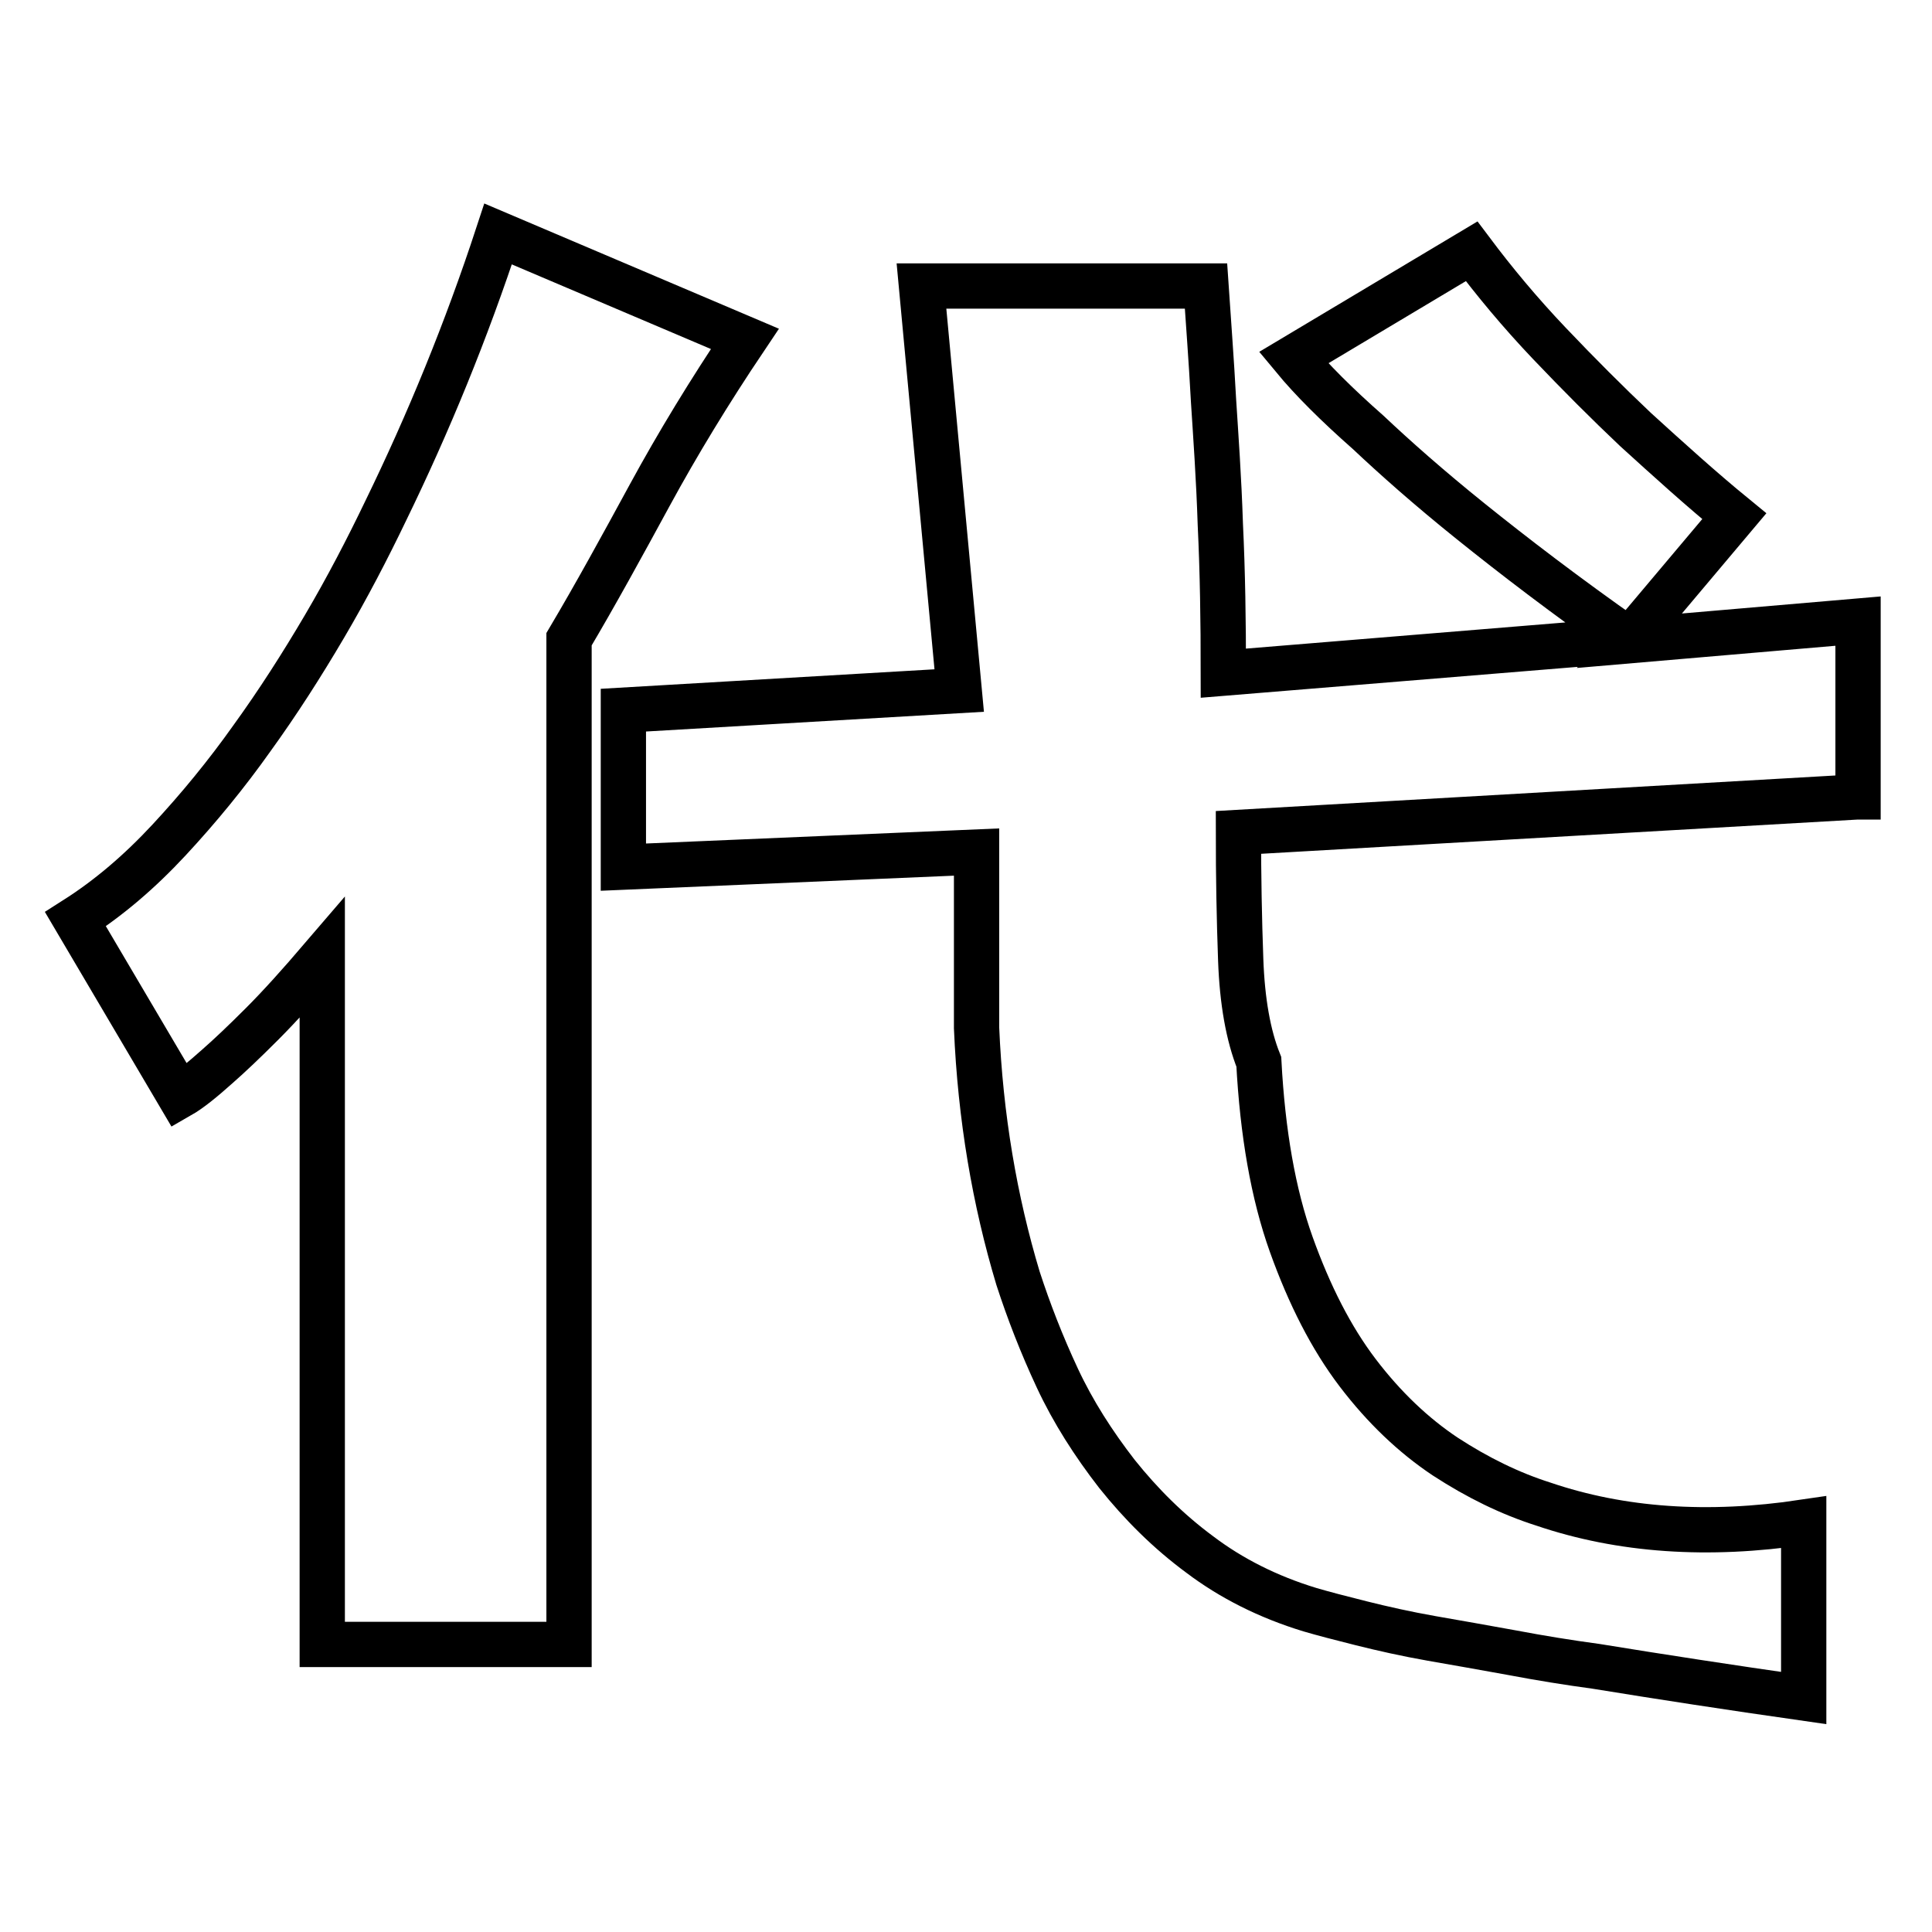
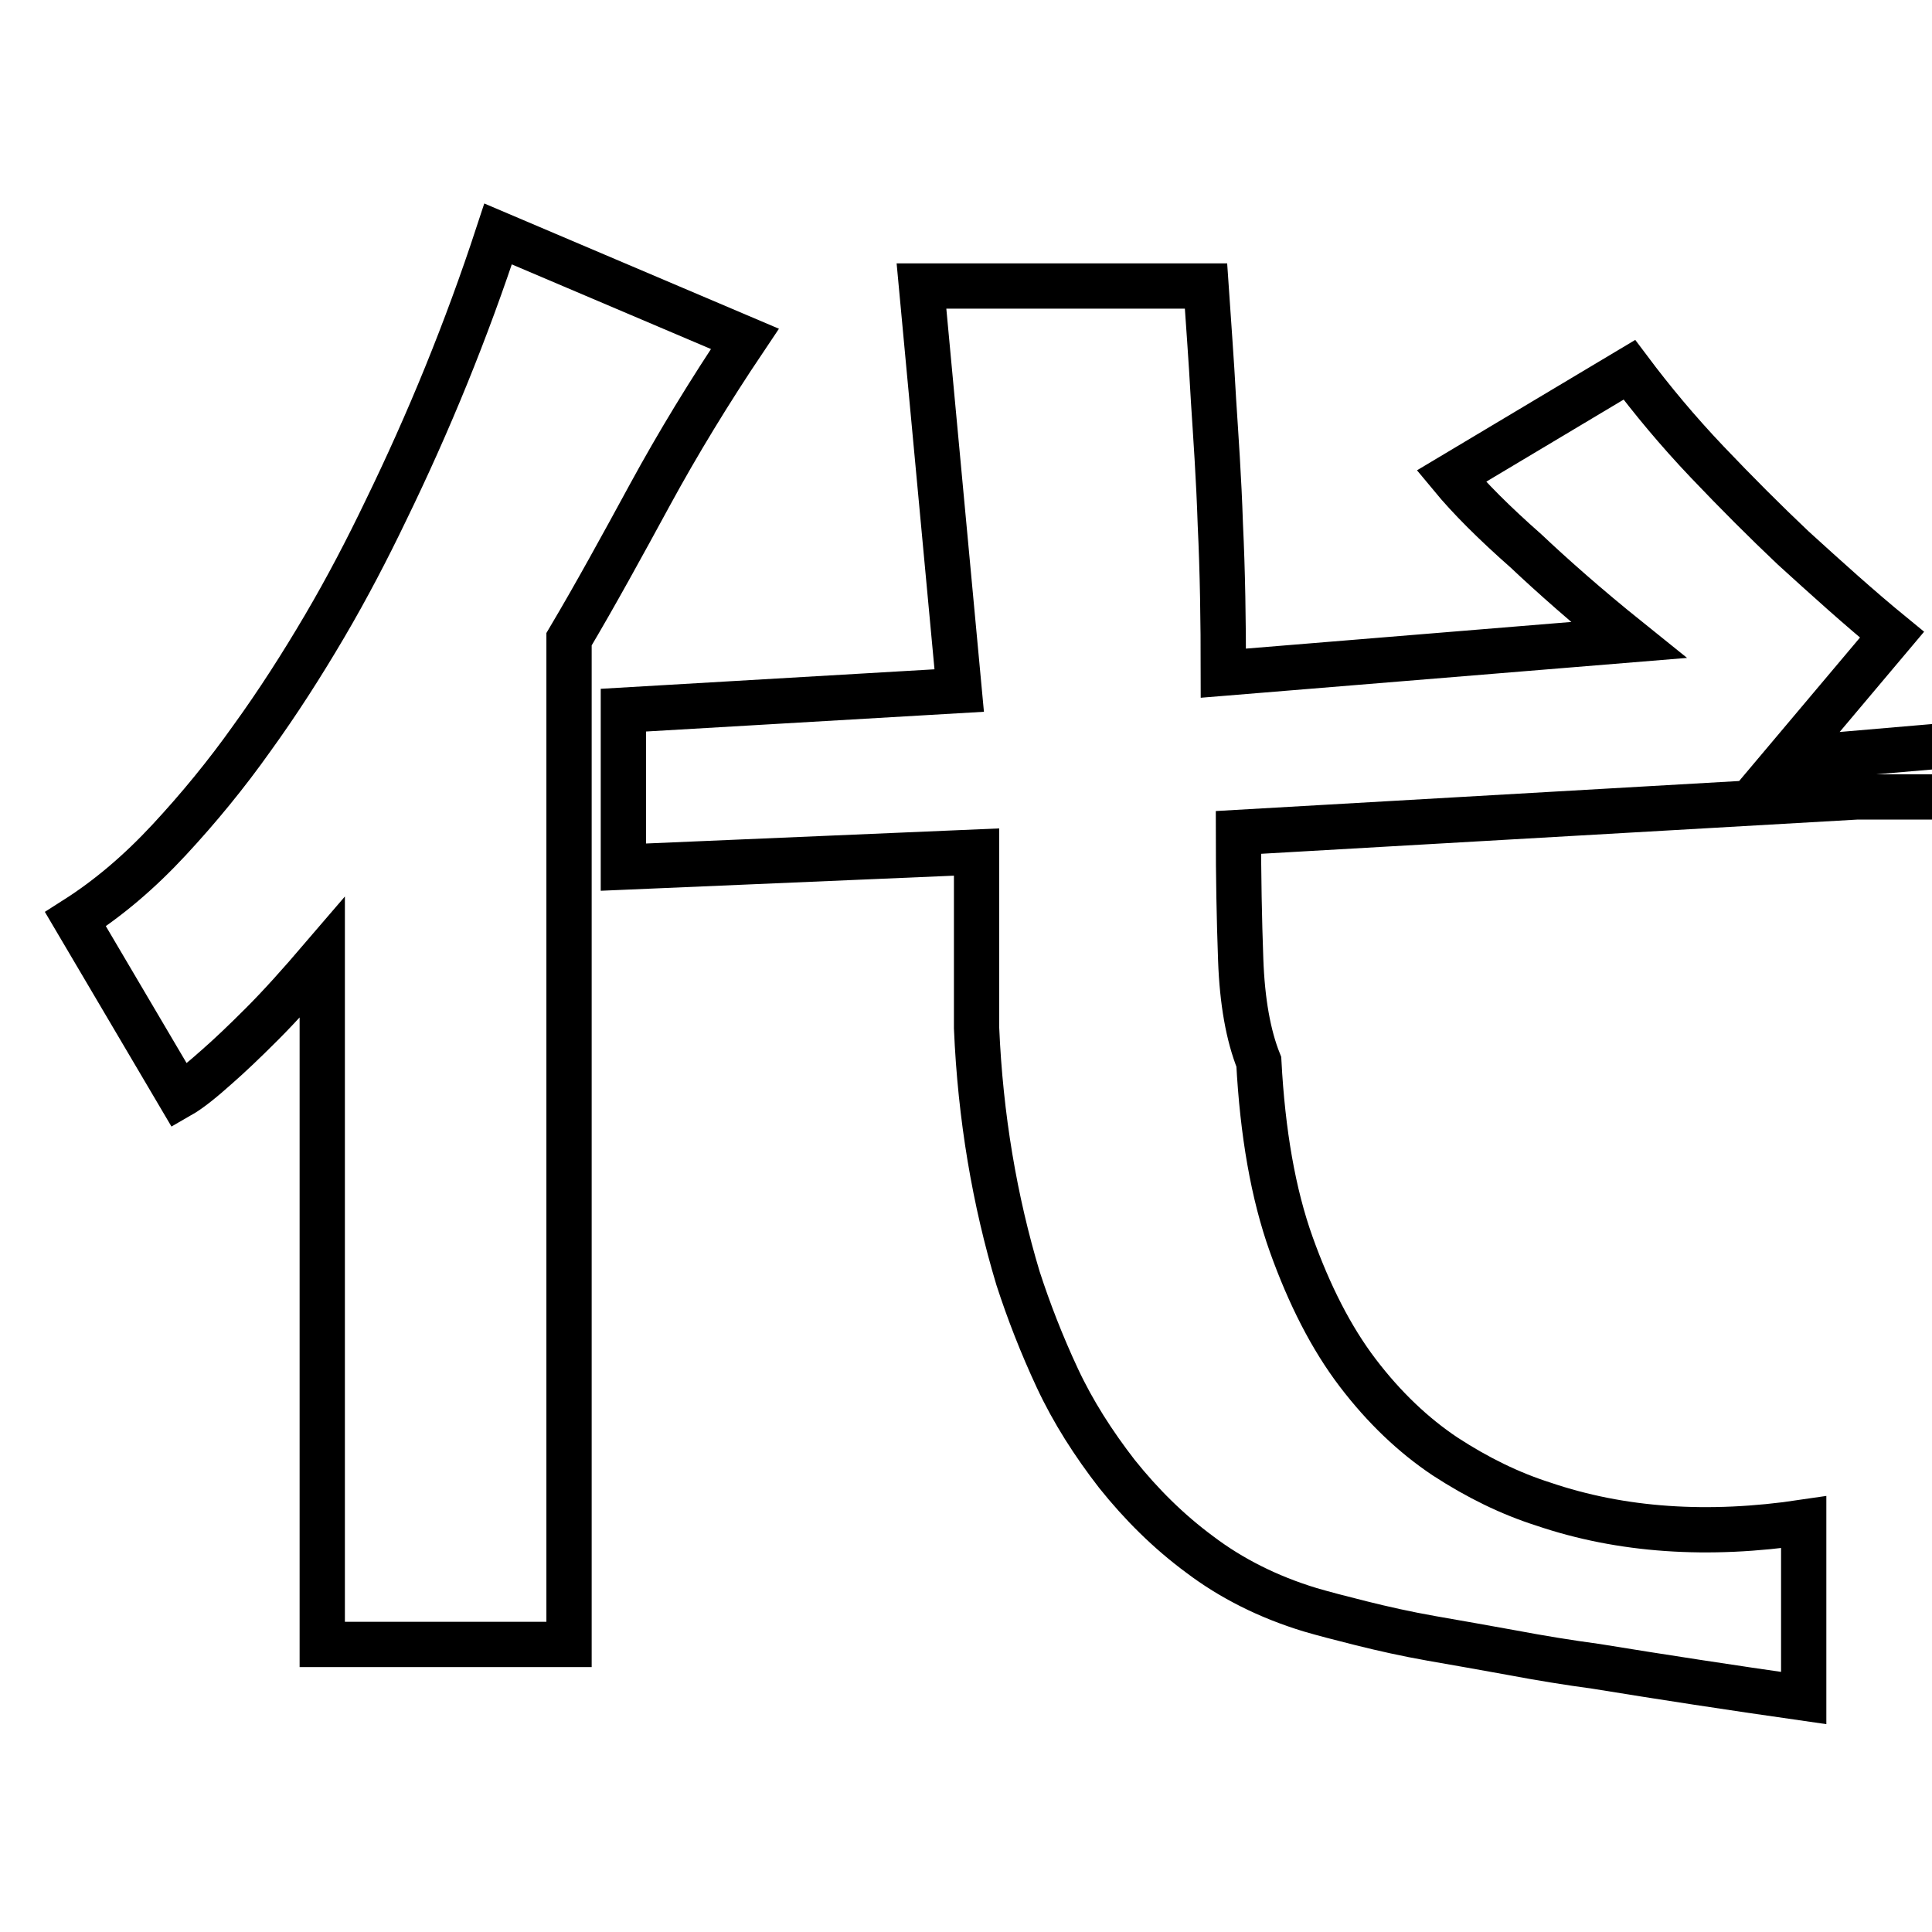
<svg xmlns="http://www.w3.org/2000/svg" version="1.1" x="0px" y="0px" viewBox="0 0 256 256" enable-background="new 0 0 256 256" xml:space="preserve">
  <g>
    <g>
-       <path stroke-width="6" fill-opacity="0" stroke="#000000" d="M98.7,44.9c-4.7,7-8.9,13.9-12.6,20.7c-3.7,6.8-7.2,13.2-10.7,19.1v133.2H42.7v-91c-3,3.5-5.6,6.4-8,8.8c-2.4,2.4-4.3,4.2-5.9,5.6c-1.9,1.7-3.6,3.1-5,3.9L10,121.8c4.4-2.8,8.5-6.3,12.4-10.5c3.9-4.2,7.6-8.7,11-13.5C36.8,93.1,40,88.1,43,83s5.7-10.3,8.1-15.3C56.8,56,61.8,43.8,66,31L98.7,44.9z M246,105.6l-81.9,4.7c0,5.8,0.1,11.4,0.3,16.9c0.2,5.5,1,10,2.4,13.5c0.5,9.4,1.9,17.5,4.3,24.2c2.4,6.7,5.3,12.4,8.8,17c3.5,4.6,7.4,8.3,11.6,11.1c4.3,2.8,8.6,4.9,13,6.3c10.3,3.5,21.8,4.3,34.5,2.4V225c-9.8-1.4-18.9-2.8-27.5-4.2c-3.7-0.5-7.4-1.1-11.1-1.8c-3.8-0.7-7.3-1.3-10.7-1.9c-3.4-0.6-6.5-1.3-9.3-2c-2.8-0.7-5.1-1.3-6.8-1.8c-5.6-1.7-10.5-4.2-14.6-7.3c-4.2-3.1-7.8-6.7-11-10.7c-3.1-4-5.8-8.2-7.9-12.7c-2.1-4.5-3.8-8.9-5.2-13.2c-3.1-10.3-5-21.4-5.5-33.2v-23.3l-46.8,2V94.1l44.5-2.6l-5-53.6h37.7c0.3,4.5,0.7,9.6,1,15.2c0.3,4.7,0.7,10.2,0.9,16.4c0.3,6.2,0.4,12.8,0.4,19.7l53.7-4.4c-8.4-5.9-15.3-11.2-20.9-15.7c-5.6-4.5-10.1-8.5-13.6-11.8c-4.2-3.7-7.5-7-9.9-9.9l23.6-14.1c3,4,6.4,8.1,10.3,12.2c3.9,4.1,7.7,7.9,11.4,11.4c4.4,4,8.7,7.9,13.1,11.5l-13.9,16.5l30.3-2.6V105.6L246,105.6z" />
+       <path stroke-width="6" fill-opacity="0" stroke="#000000" d="M98.7,44.9c-4.7,7-8.9,13.9-12.6,20.7c-3.7,6.8-7.2,13.2-10.7,19.1v133.2H42.7v-91c-3,3.5-5.6,6.4-8,8.8c-2.4,2.4-4.3,4.2-5.9,5.6c-1.9,1.7-3.6,3.1-5,3.9L10,121.8c4.4-2.8,8.5-6.3,12.4-10.5c3.9-4.2,7.6-8.7,11-13.5C36.8,93.1,40,88.1,43,83s5.7-10.3,8.1-15.3C56.8,56,61.8,43.8,66,31L98.7,44.9z M246,105.6l-81.9,4.7c0,5.8,0.1,11.4,0.3,16.9c0.2,5.5,1,10,2.4,13.5c0.5,9.4,1.9,17.5,4.3,24.2c2.4,6.7,5.3,12.4,8.8,17c3.5,4.6,7.4,8.3,11.6,11.1c4.3,2.8,8.6,4.9,13,6.3c10.3,3.5,21.8,4.3,34.5,2.4V225c-9.8-1.4-18.9-2.8-27.5-4.2c-3.7-0.5-7.4-1.1-11.1-1.8c-3.8-0.7-7.3-1.3-10.7-1.9c-3.4-0.6-6.5-1.3-9.3-2c-2.8-0.7-5.1-1.3-6.8-1.8c-5.6-1.7-10.5-4.2-14.6-7.3c-4.2-3.1-7.8-6.7-11-10.7c-3.1-4-5.8-8.2-7.9-12.7c-2.1-4.5-3.8-8.9-5.2-13.2c-3.1-10.3-5-21.4-5.5-33.2v-23.3l-46.8,2V94.1l44.5-2.6l-5-53.6h37.7c0.3,4.5,0.7,9.6,1,15.2c0.3,4.7,0.7,10.2,0.9,16.4c0.3,6.2,0.4,12.8,0.4,19.7l53.7-4.4c-5.6-4.5-10.1-8.5-13.6-11.8c-4.2-3.7-7.5-7-9.9-9.9l23.6-14.1c3,4,6.4,8.1,10.3,12.2c3.9,4.1,7.7,7.9,11.4,11.4c4.4,4,8.7,7.9,13.1,11.5l-13.9,16.5l30.3-2.6V105.6L246,105.6z" />
    </g>
  </g>
</svg>